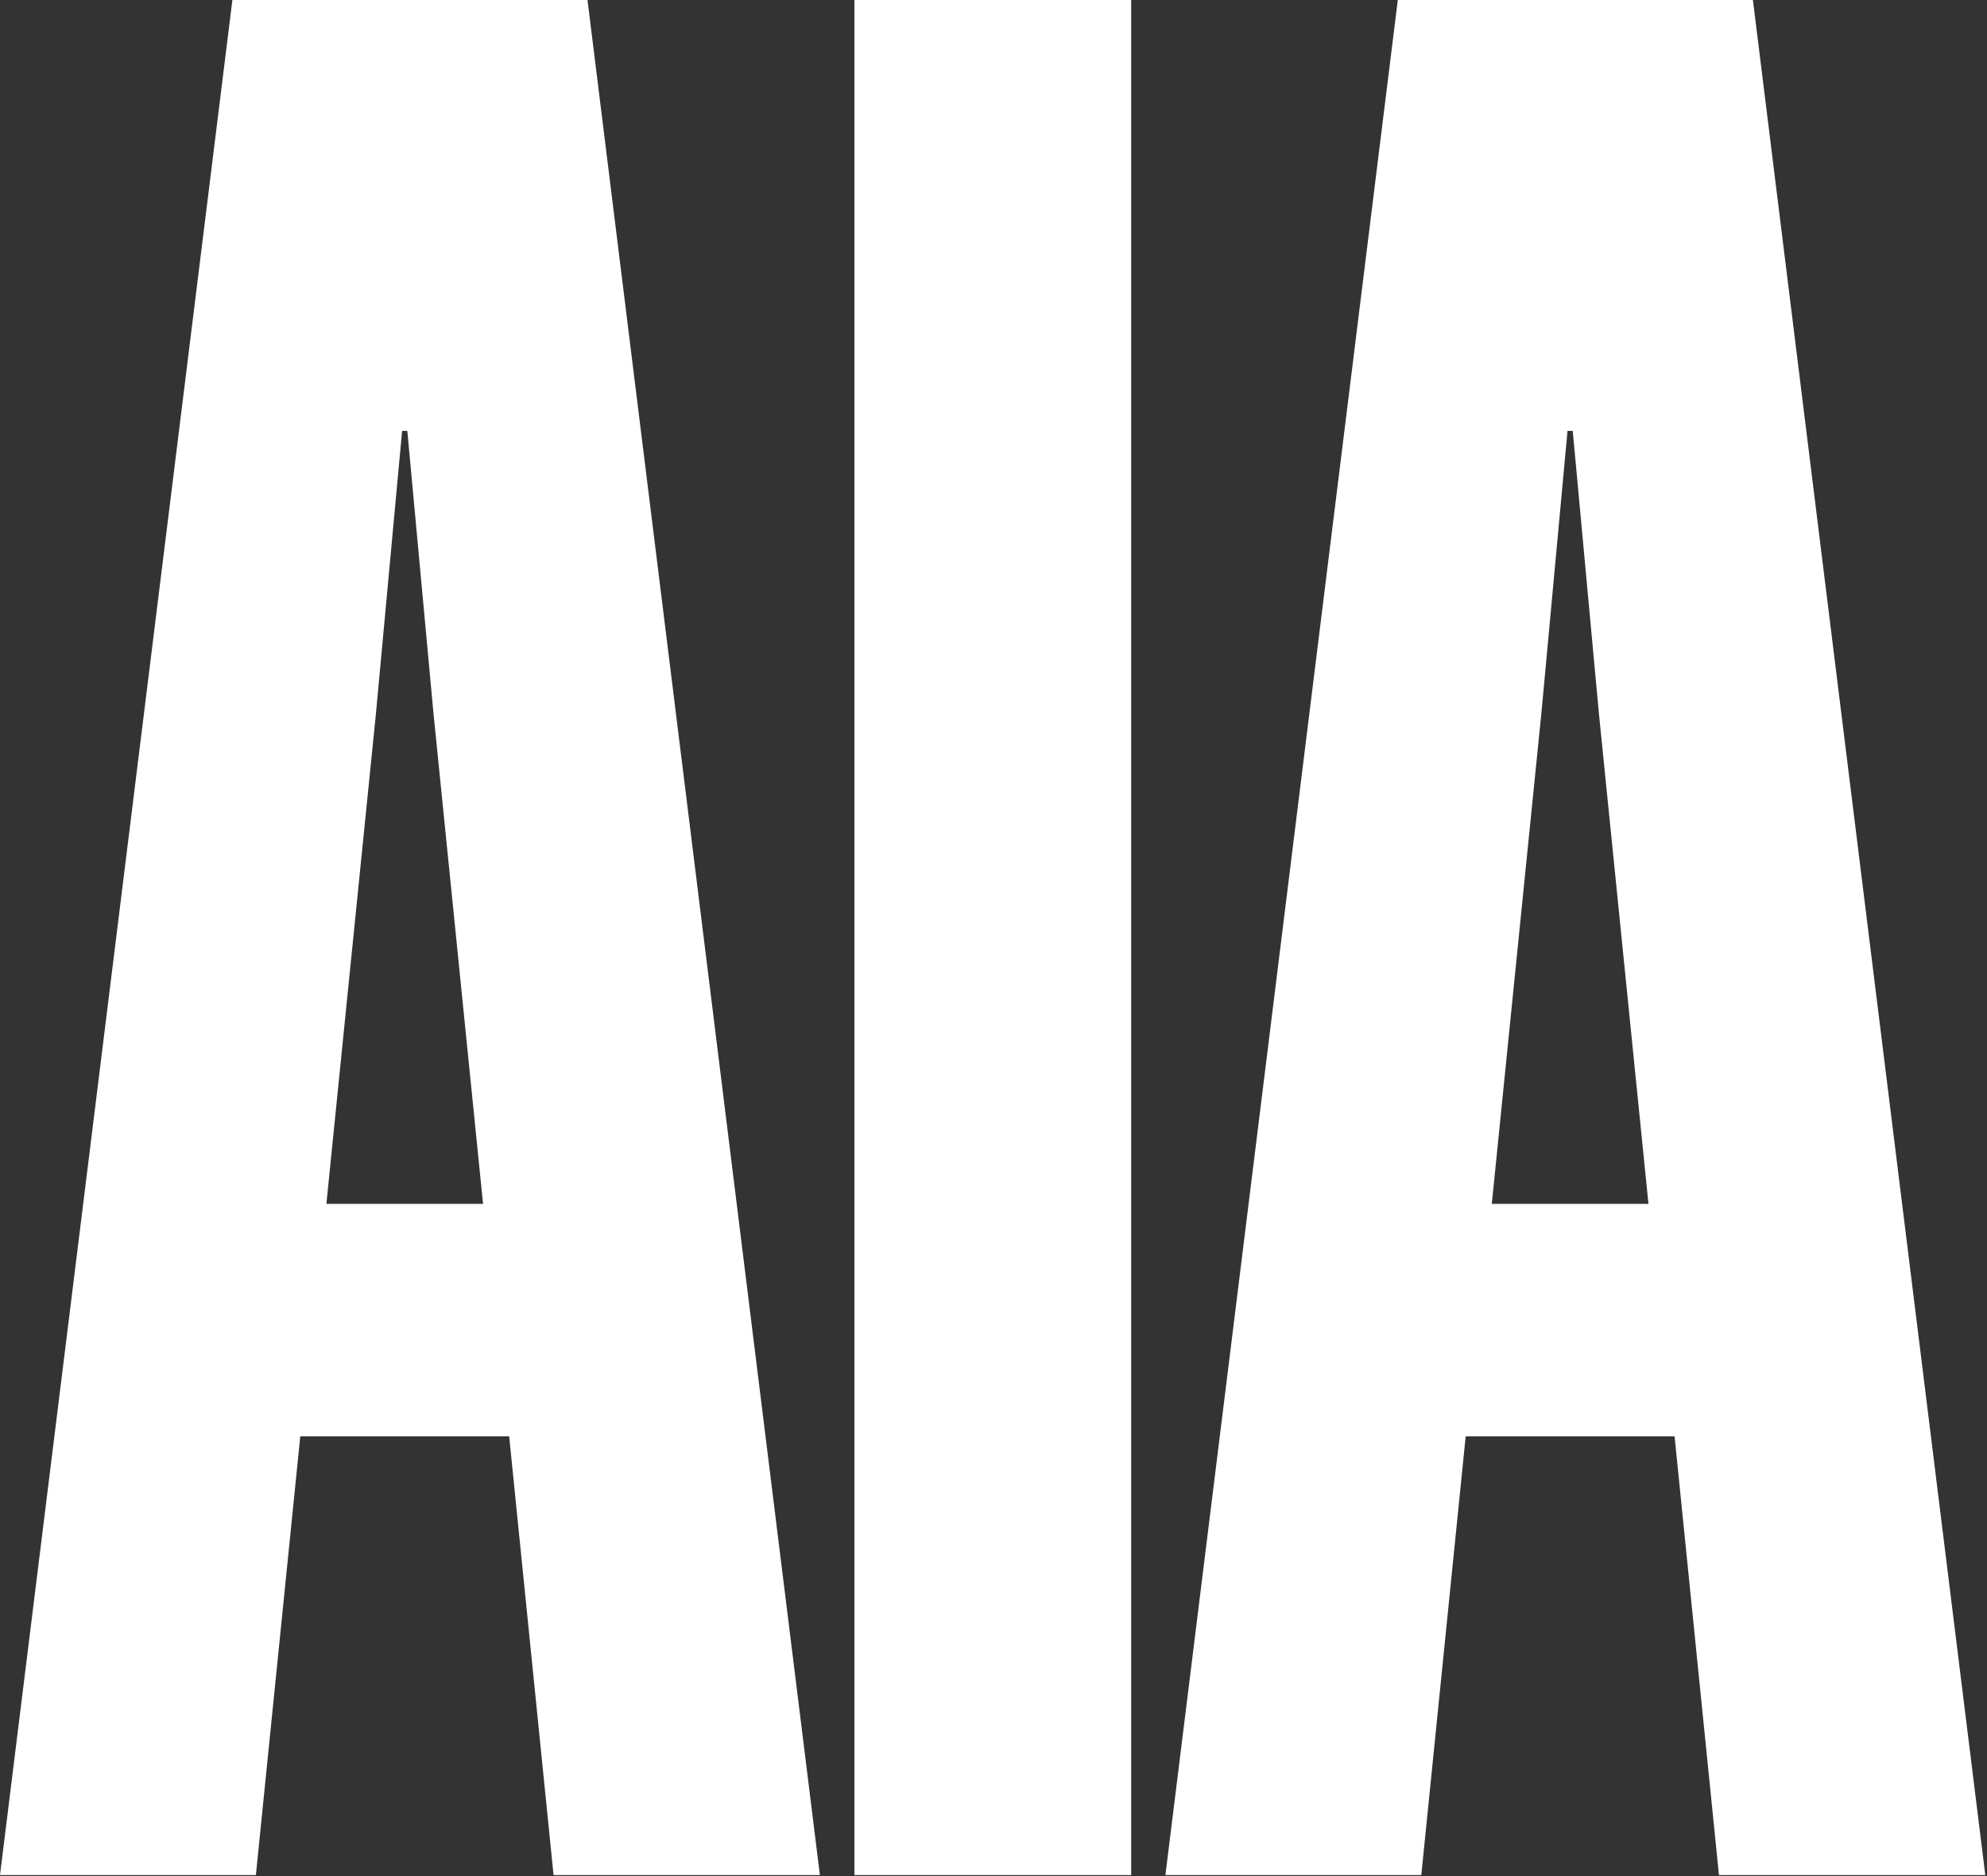
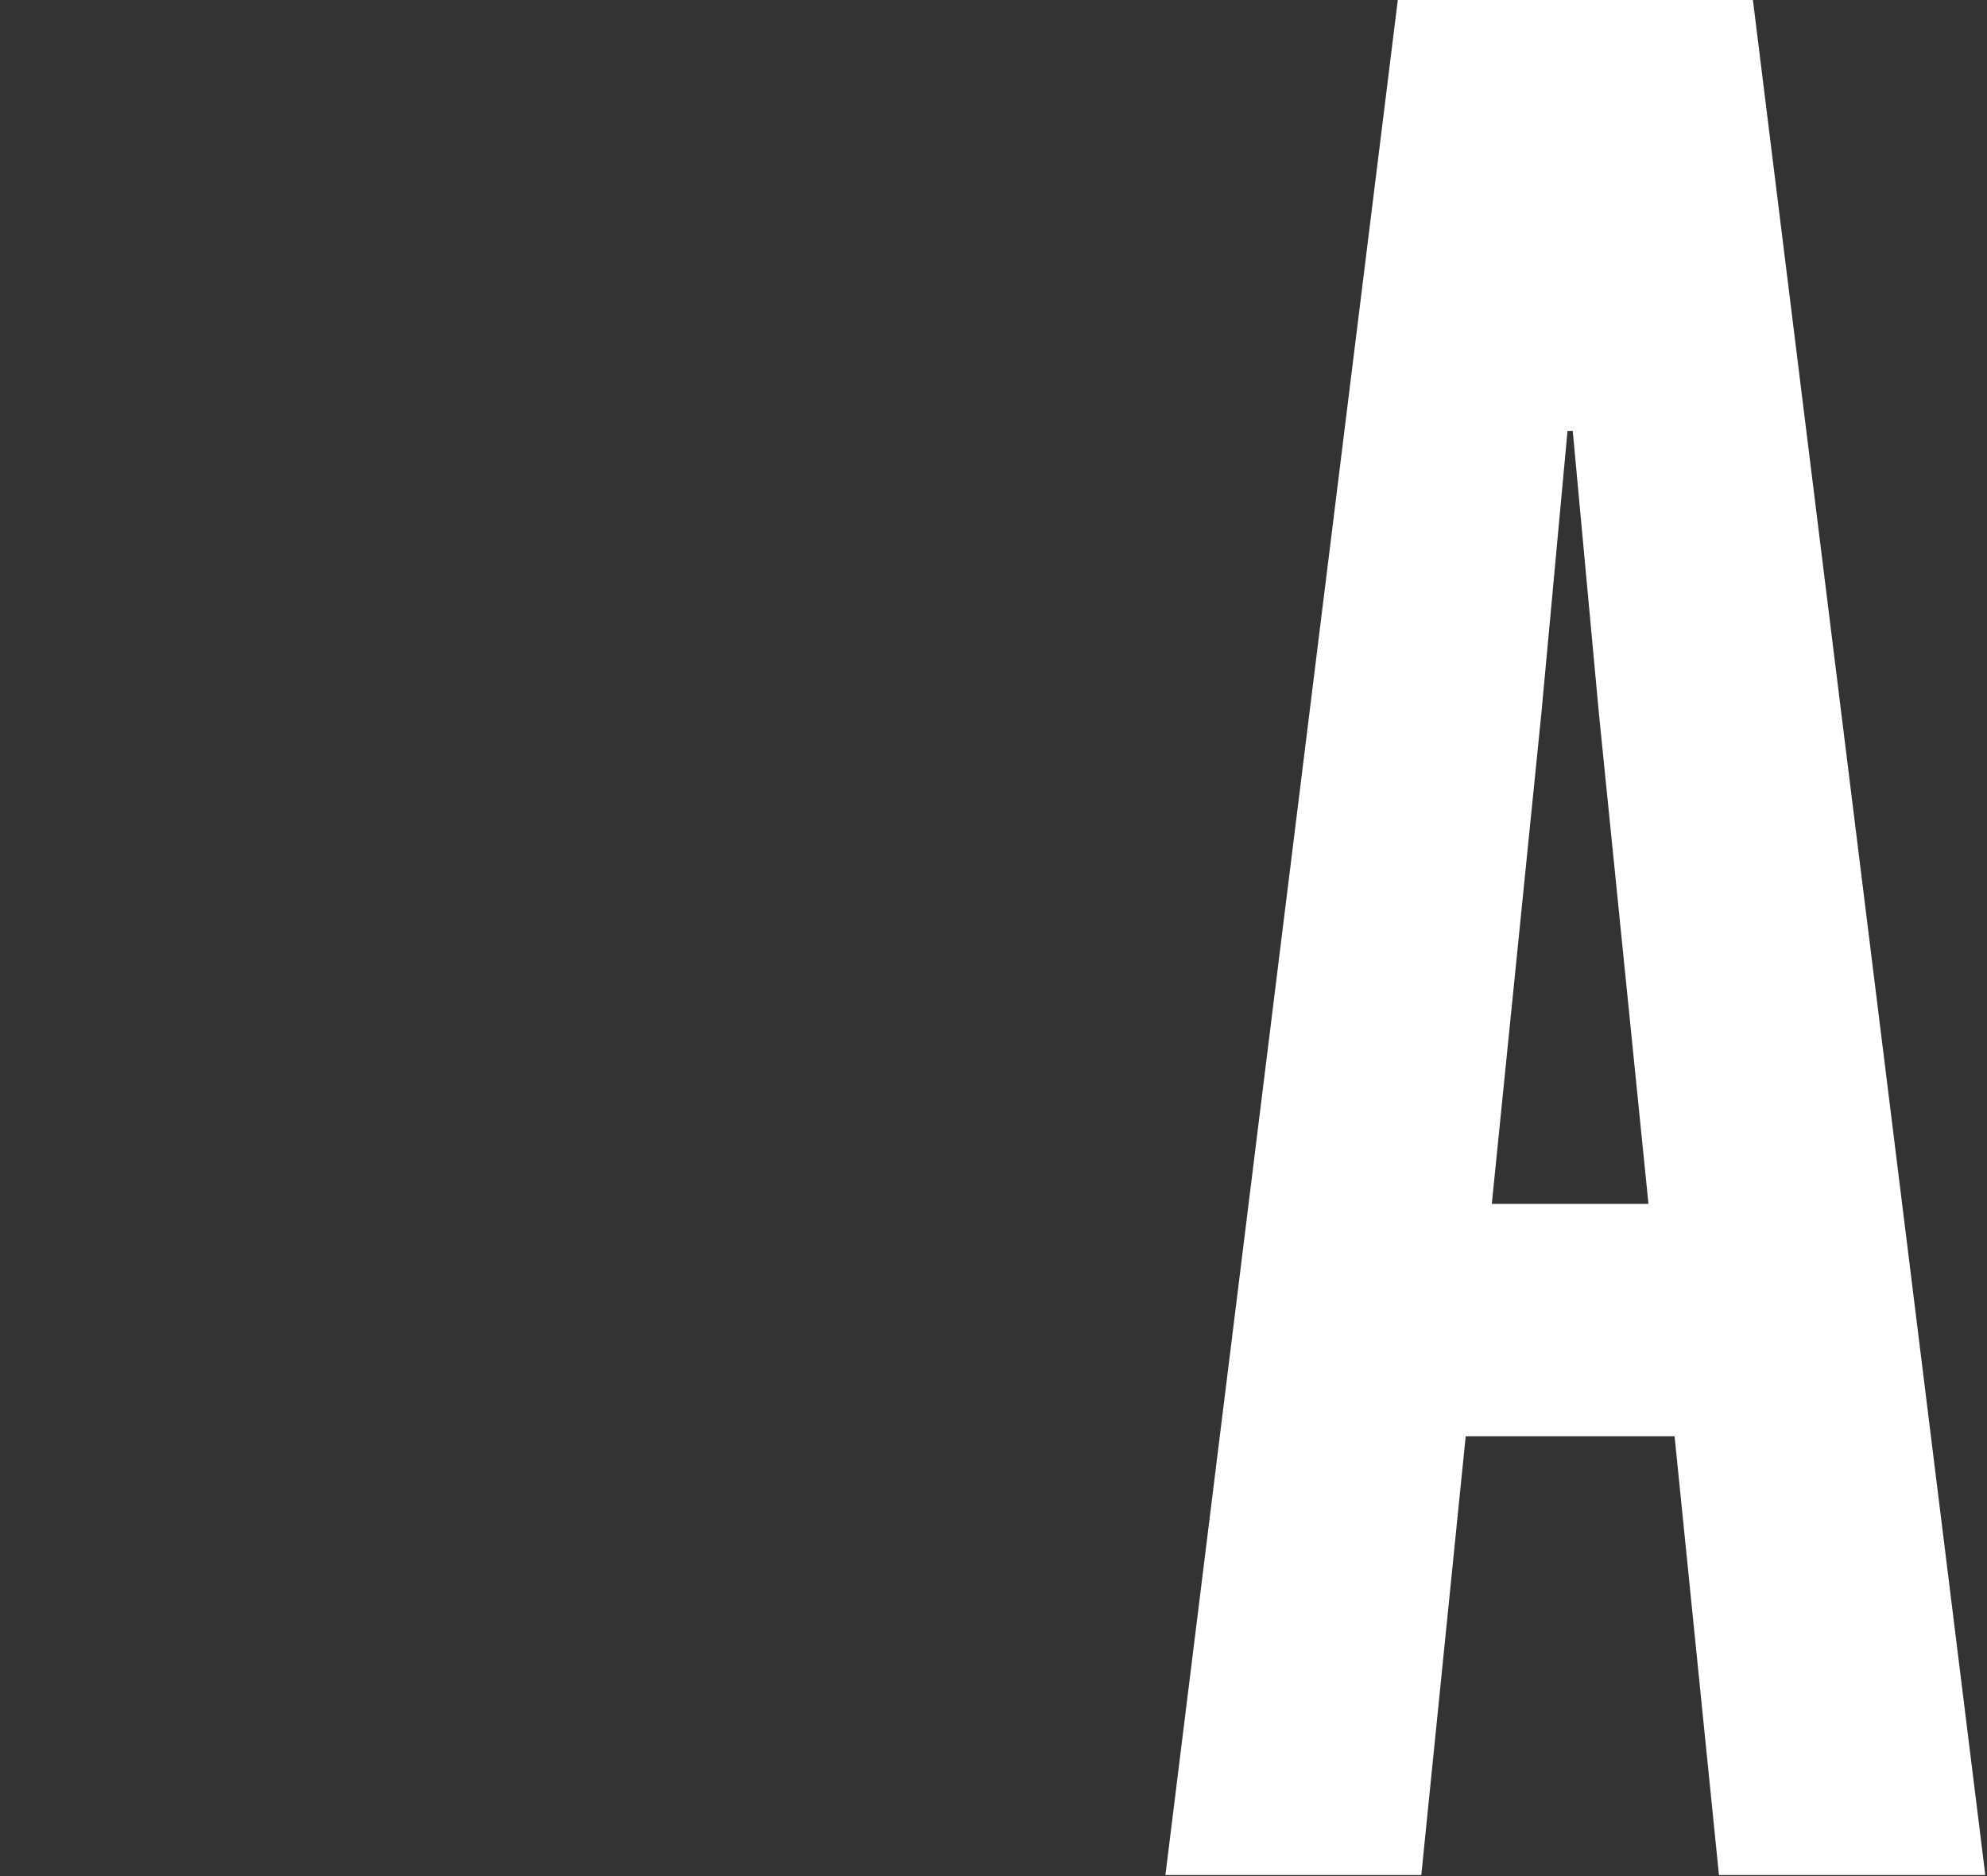
<svg xmlns="http://www.w3.org/2000/svg" width="608" height="574" viewBox="0 0 608 574" fill="none">
  <rect x="0" y="0" width="608" height="574" fill="#333333" stroke="none" />
-   <path d="M71.108 0H179.768L250.877 573.66H169.382L155.799 439.433H91.882L78.299 573.66H0L71.108 0ZM115.052 218.119L99.871 368.325H147.809L132.629 218.119L124.639 131.83H123.041L115.052 218.119Z" fill="white" />
-   <path d="M346.129 0V573.66H261.438V0H346.129Z" fill="white" />
  <path d="M427.711 0H536.371L607.479 573.66H525.984L512.402 439.433H448.484L434.902 573.66H356.603L427.711 0ZM471.655 218.119L456.474 368.325H504.412L489.232 218.119L481.242 131.83H479.644L471.655 218.119Z" fill="white" />
</svg>